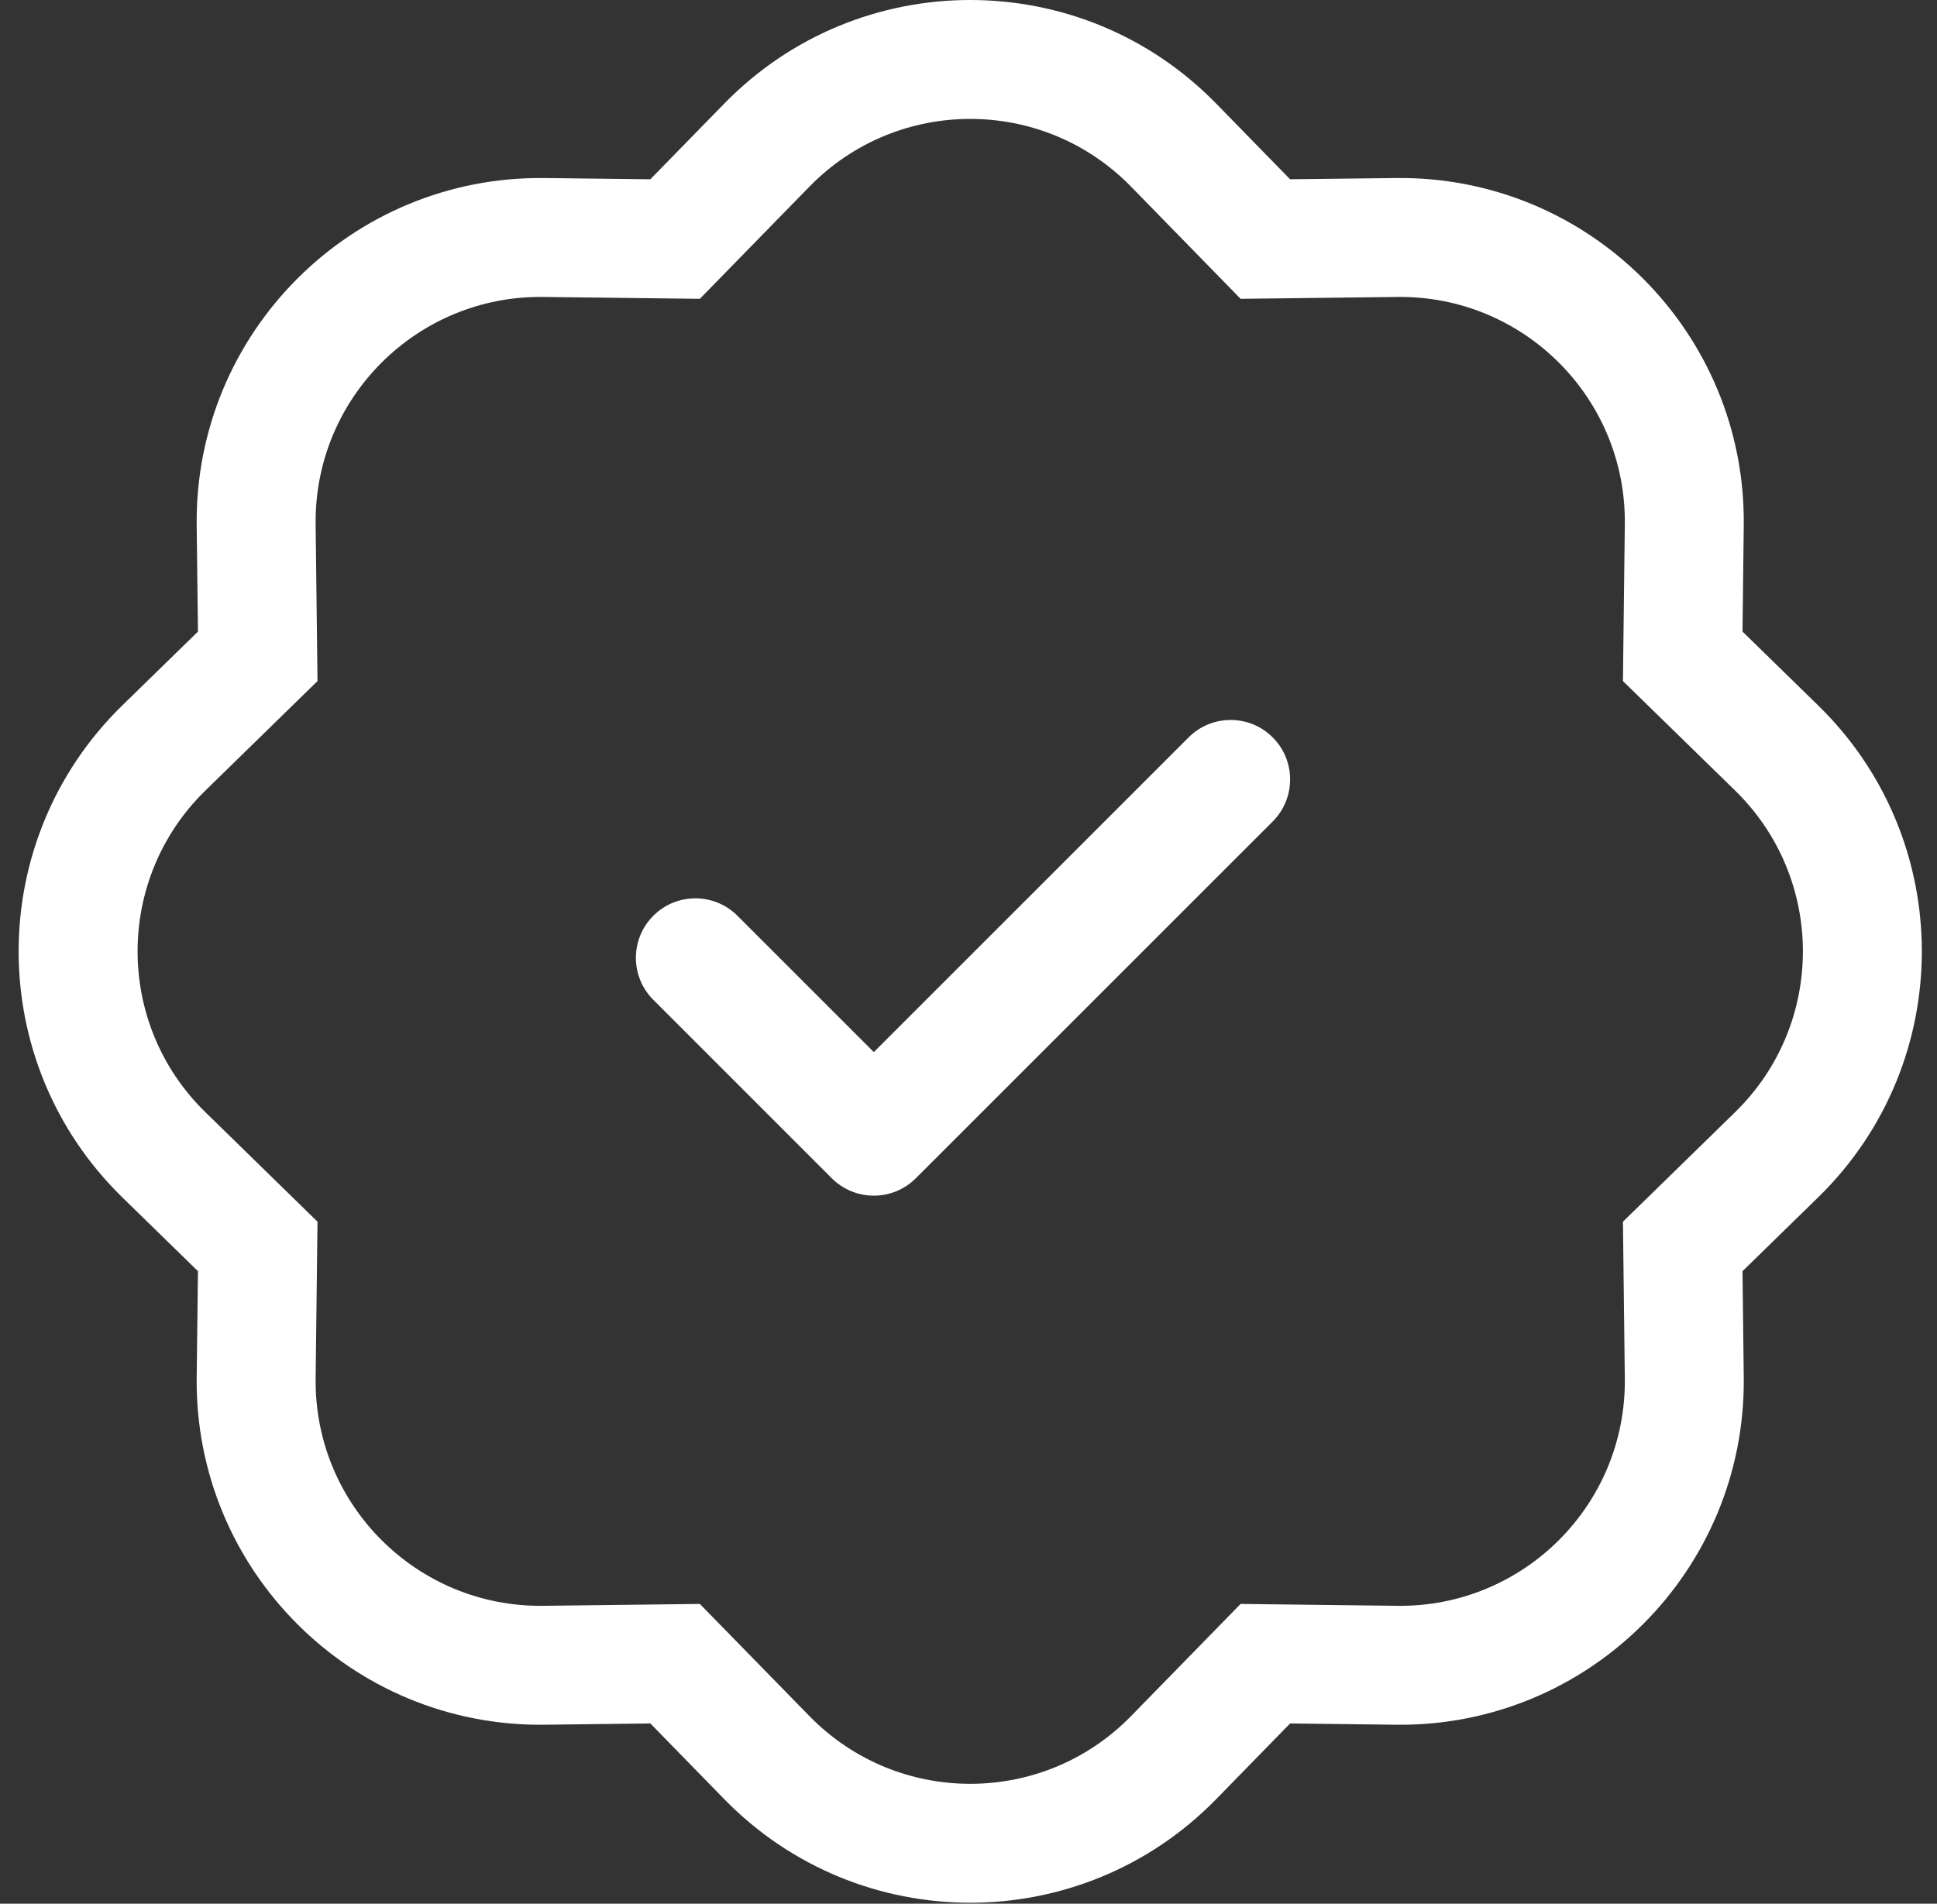
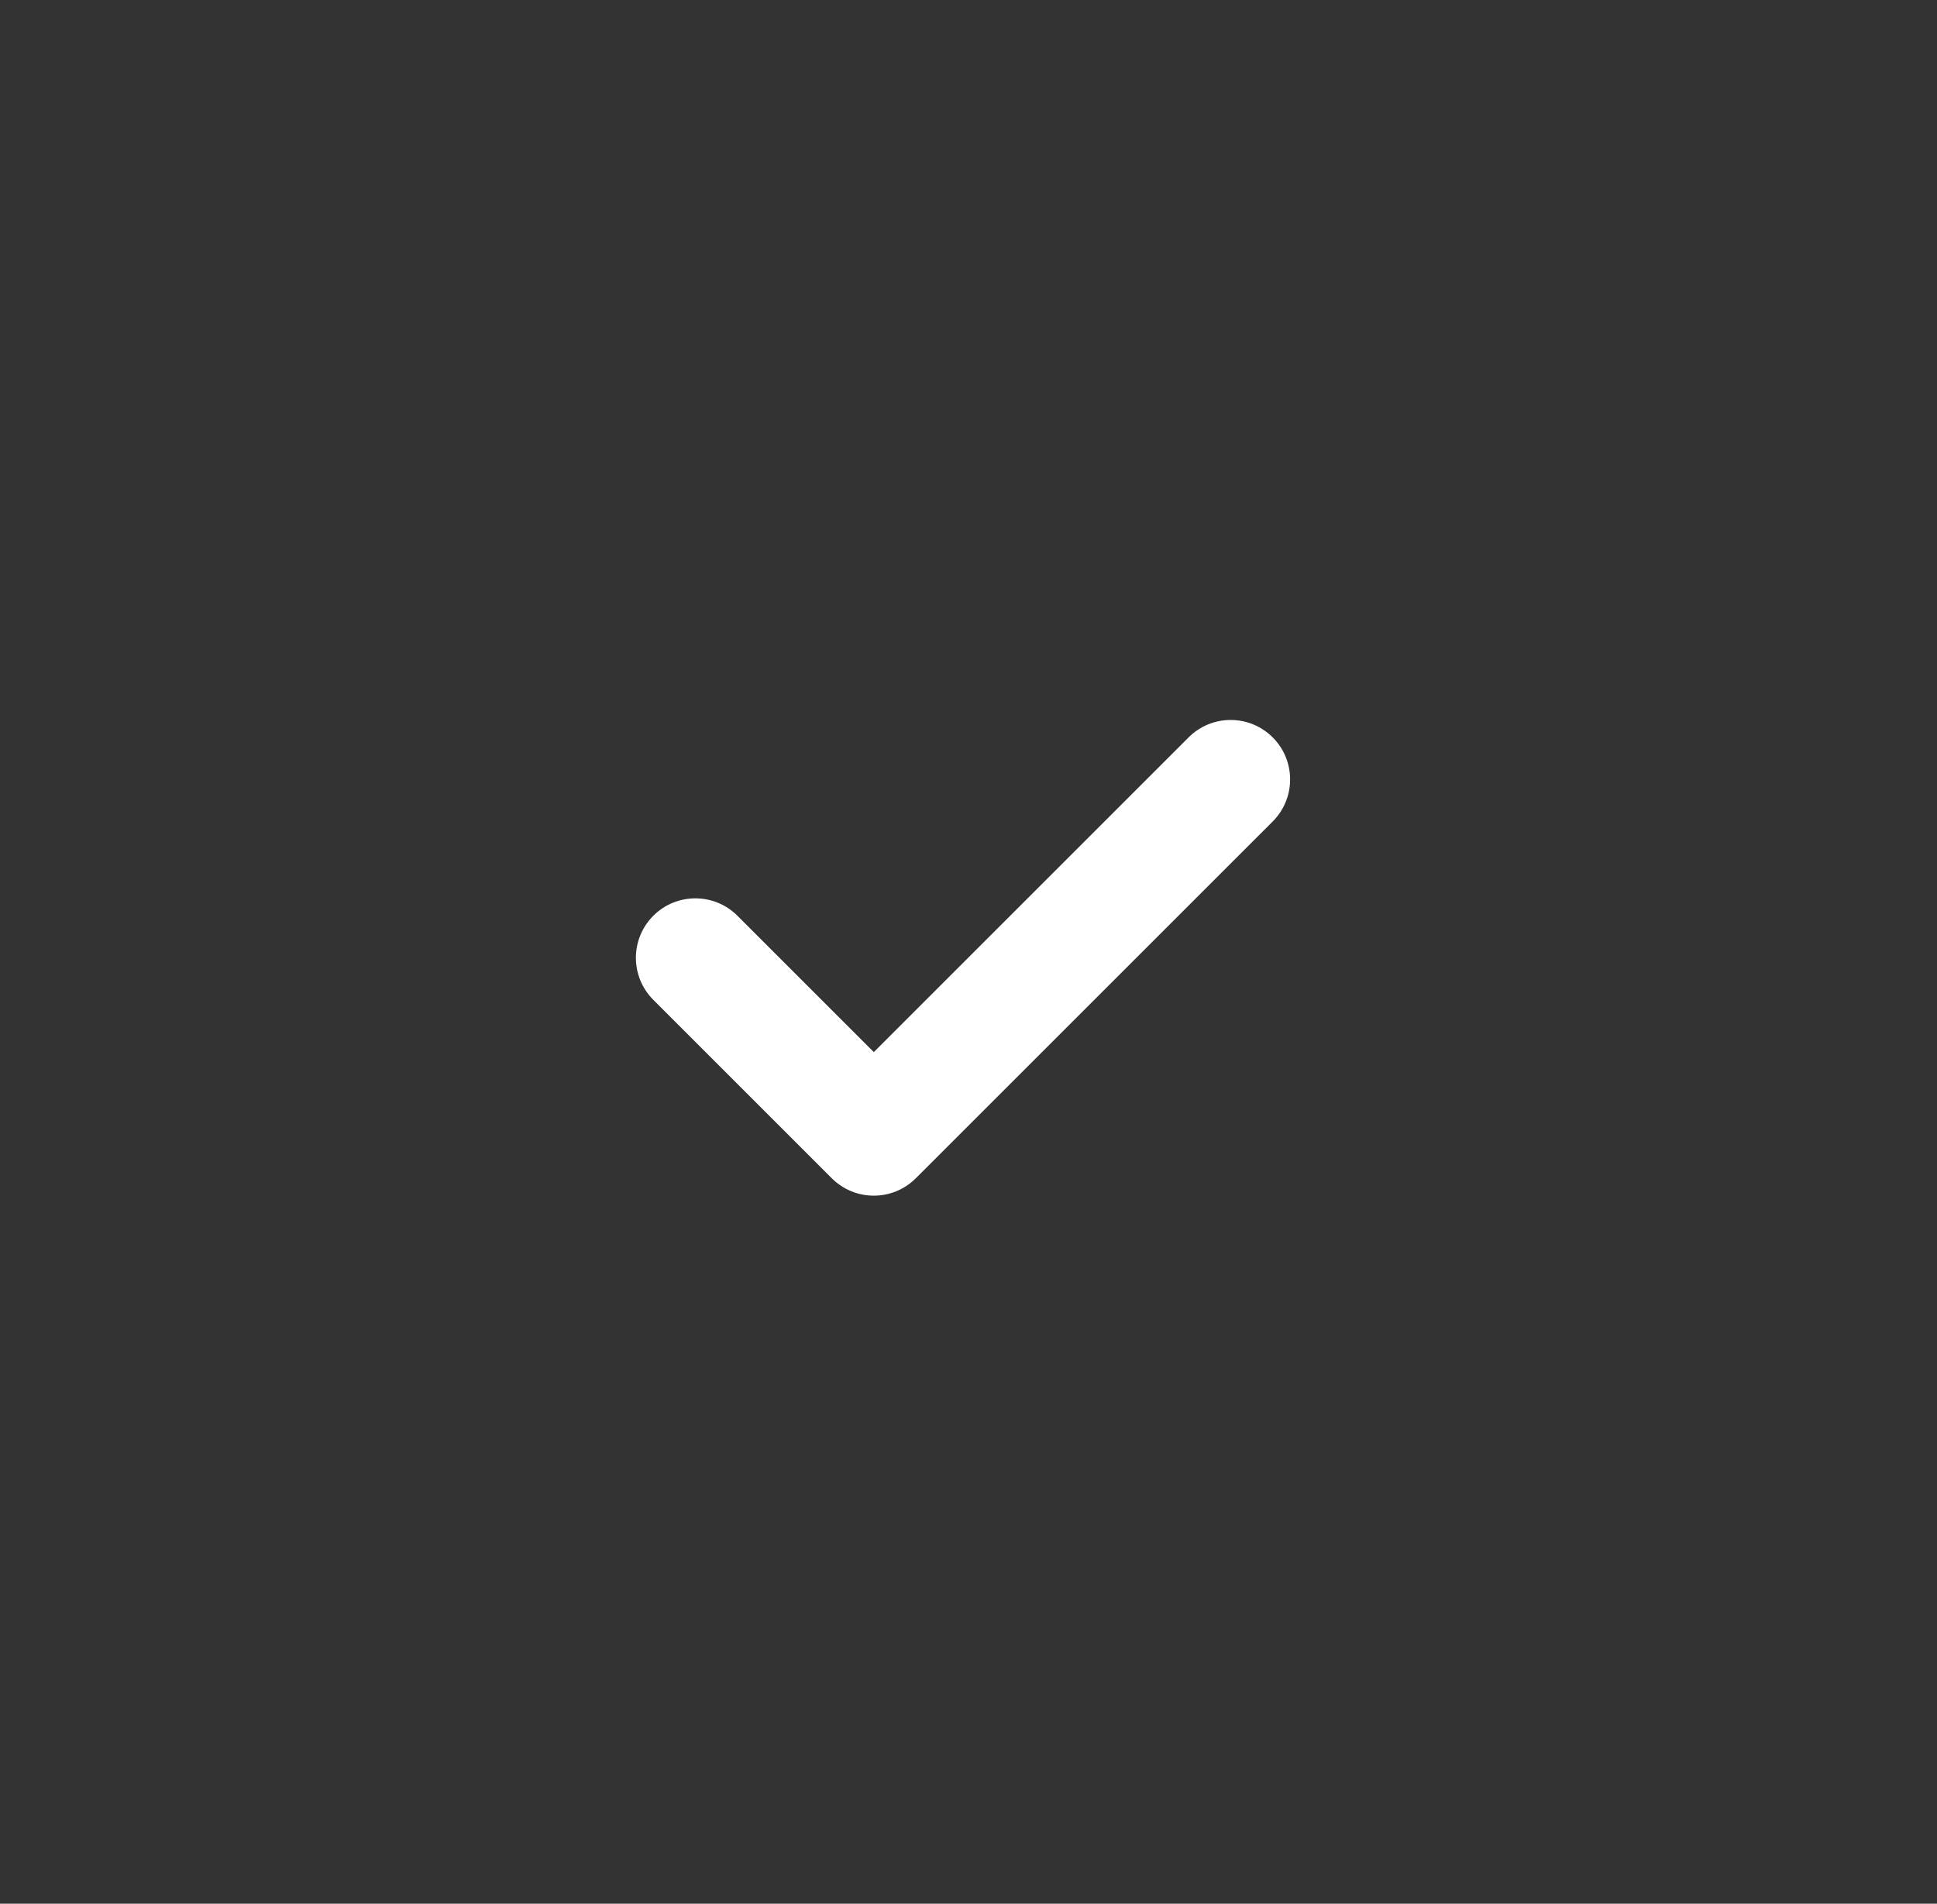
<svg xmlns="http://www.w3.org/2000/svg" width="59" height="58" viewBox="0 0 59 58" fill="none">
  <rect x="0" y="0" width="59" height="58" fill="#333333" stroke="none" />
  <path fill-rule="evenodd" clip-rule="evenodd" d="M38.766 22.466C39.473 23.173 39.473 24.32 38.766 25.028L27.896 35.897C27.557 36.237 27.096 36.428 26.616 36.428C26.135 36.428 25.674 36.237 25.334 35.897L19.9 30.462C19.192 29.755 19.192 28.608 19.9 27.9C20.607 27.193 21.754 27.193 22.462 27.9L26.616 32.054L36.204 22.466C36.911 21.758 38.059 21.758 38.766 22.466Z" fill="white" />
-   <path d="M37.788 9.104L34.451 5.686L37.043 3.155L39.296 5.462L42.521 5.424C48.4 5.354 53.184 10.138 53.114 16.017L53.076 19.242L55.383 21.495C59.59 25.603 59.59 32.368 55.383 36.476L53.076 38.729L53.114 41.954C53.184 47.833 48.4 52.617 42.521 52.547L39.296 52.508L37.043 54.816C32.935 59.022 26.17 59.022 22.062 54.816L19.809 52.508L16.584 52.547C10.705 52.617 5.921 47.833 5.991 41.954L6.03 38.729L3.722 36.476C-0.484 32.368 -0.484 25.603 3.722 21.495L6.03 19.242L5.991 16.017C5.921 10.138 10.705 5.354 16.584 5.424L19.809 5.462L22.062 3.155C26.17 -1.052 32.935 -1.052 37.043 3.155L34.451 5.686C31.765 2.935 27.341 2.935 24.655 5.686L21.317 9.104L16.541 9.047C12.697 9.001 9.569 12.13 9.614 15.974L9.671 20.75L6.254 24.087C3.503 26.773 3.503 31.197 6.254 33.883L9.671 37.221L9.614 41.997C9.569 45.841 12.697 48.97 16.541 48.924L21.317 48.867L24.655 52.284C27.341 55.035 31.765 55.035 34.451 52.284L37.788 48.867L42.564 48.924C46.409 48.97 49.537 45.841 49.491 41.997L49.434 37.221L52.852 33.883C55.603 31.197 55.603 26.773 52.852 24.087L49.434 20.75L49.491 15.974C49.537 12.13 46.409 9.001 42.564 9.047L37.788 9.104Z" fill="white" />
</svg>